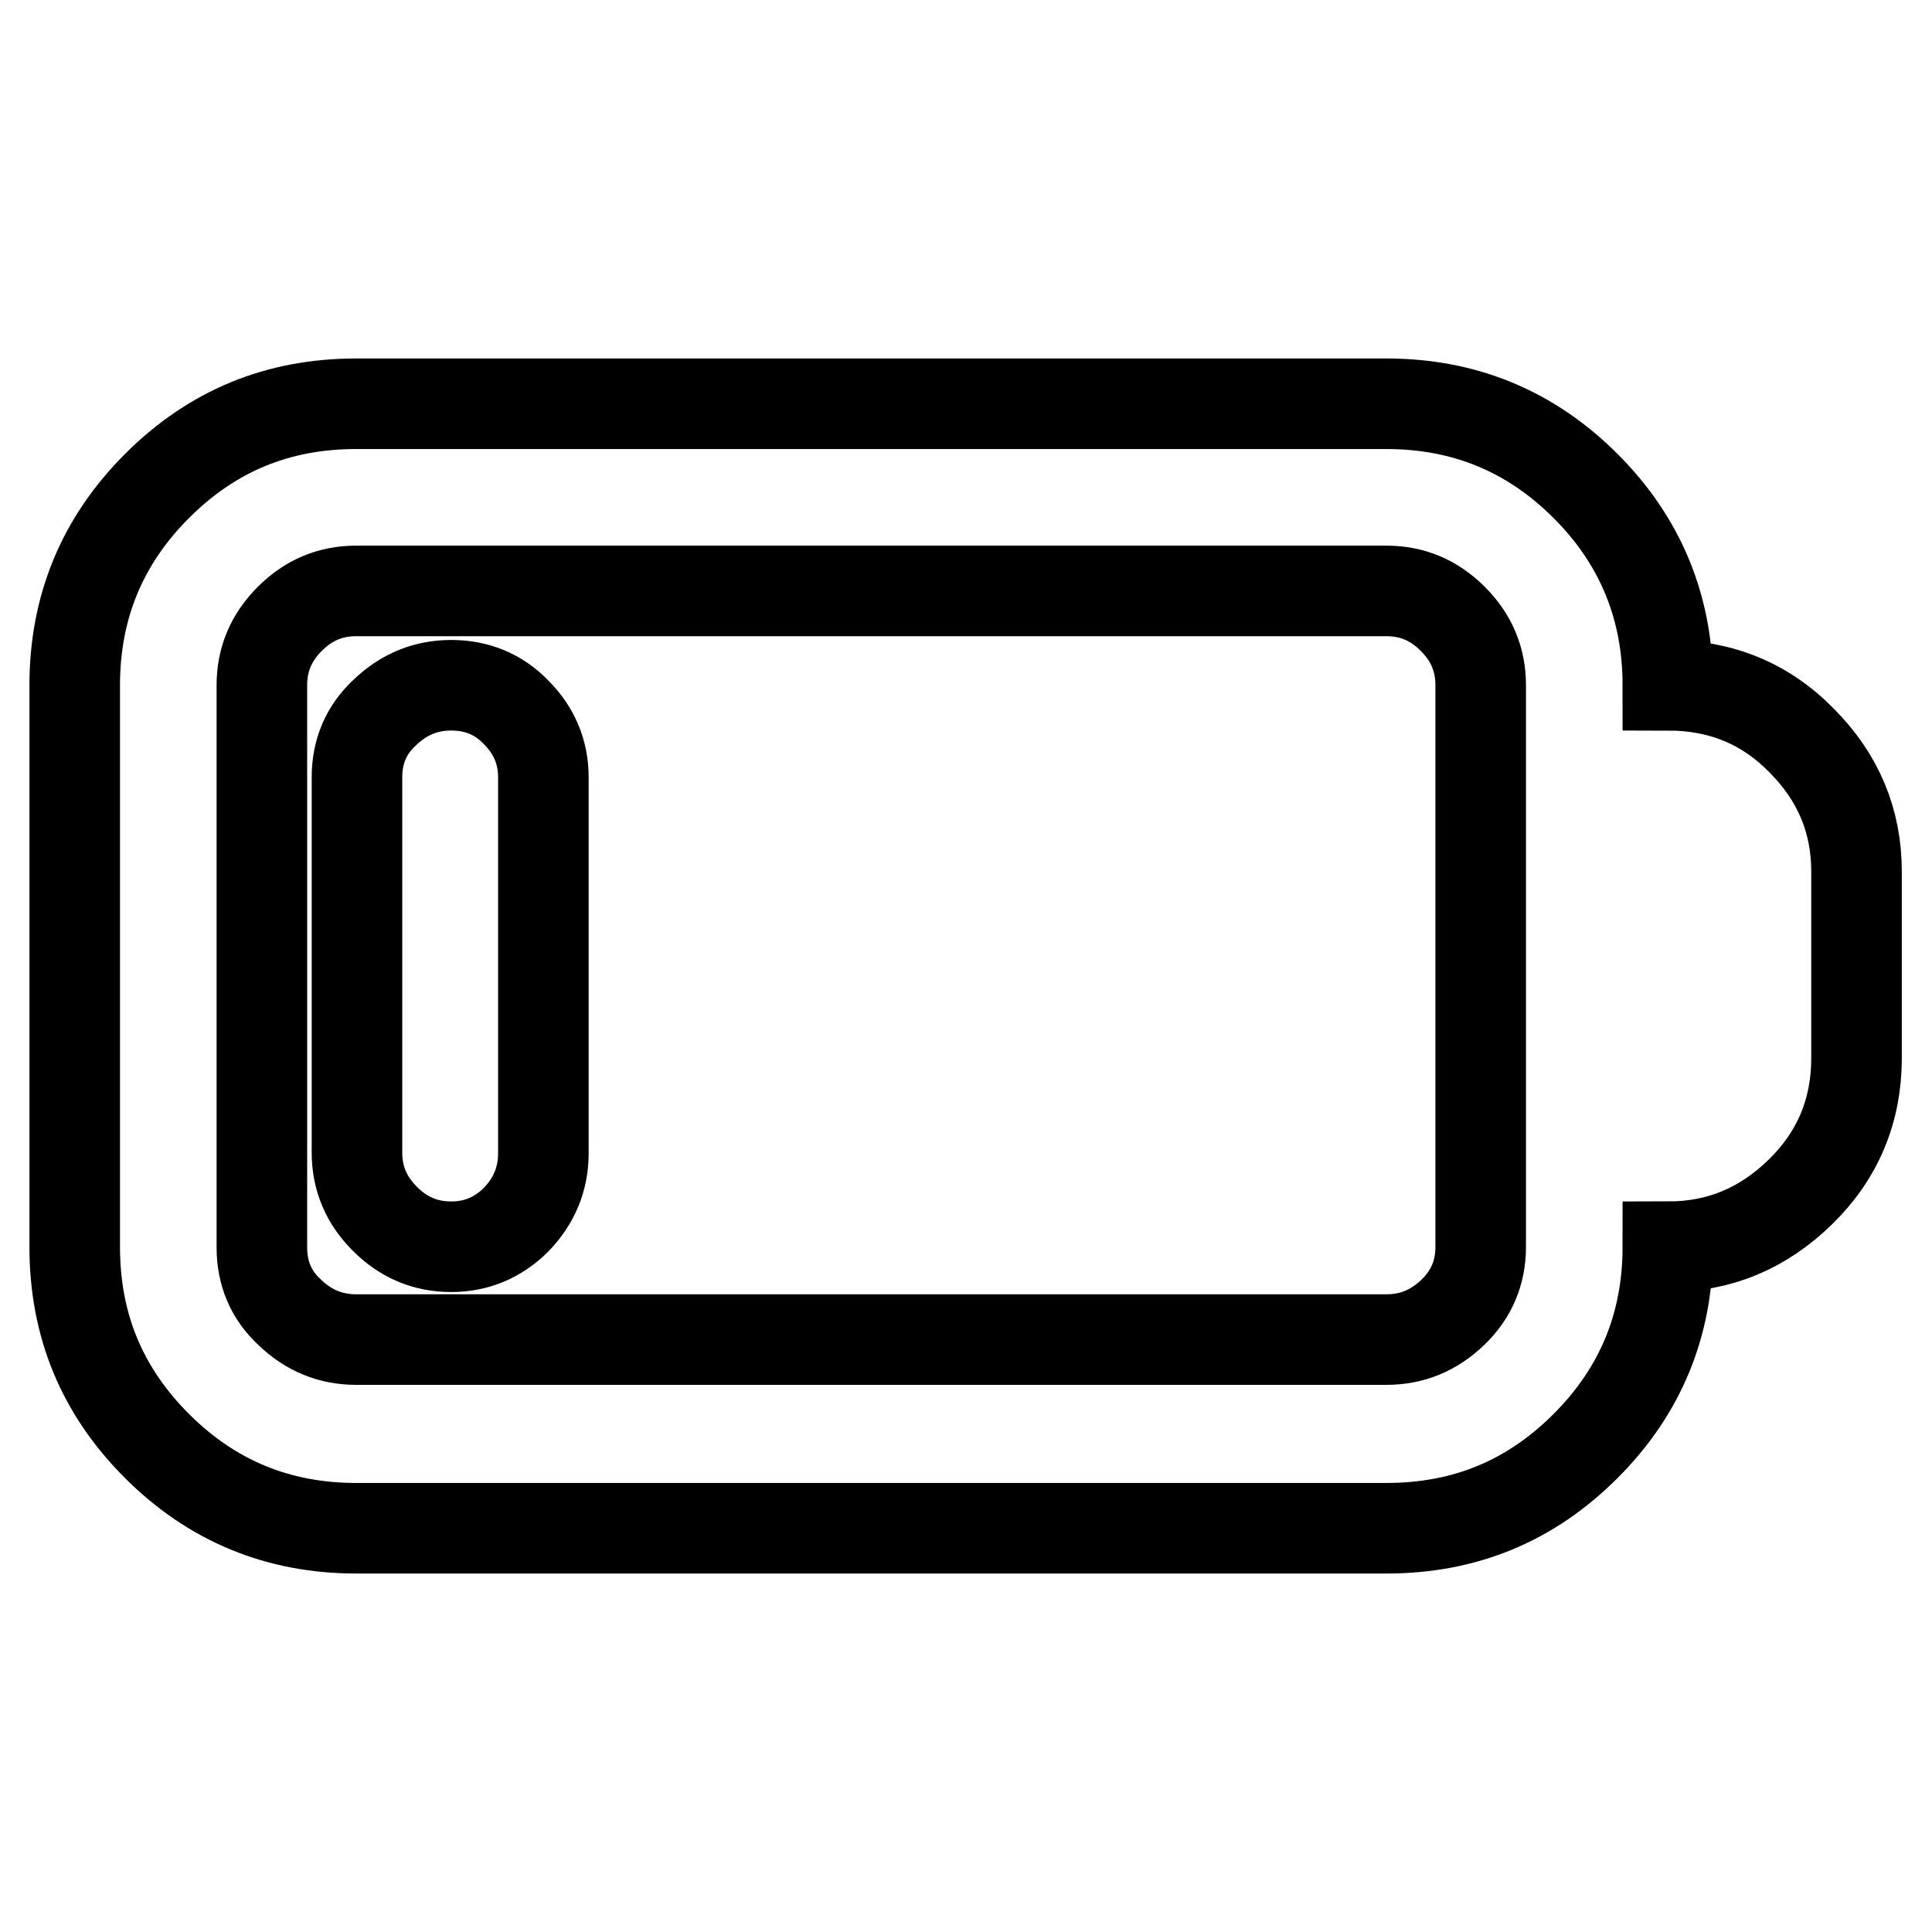
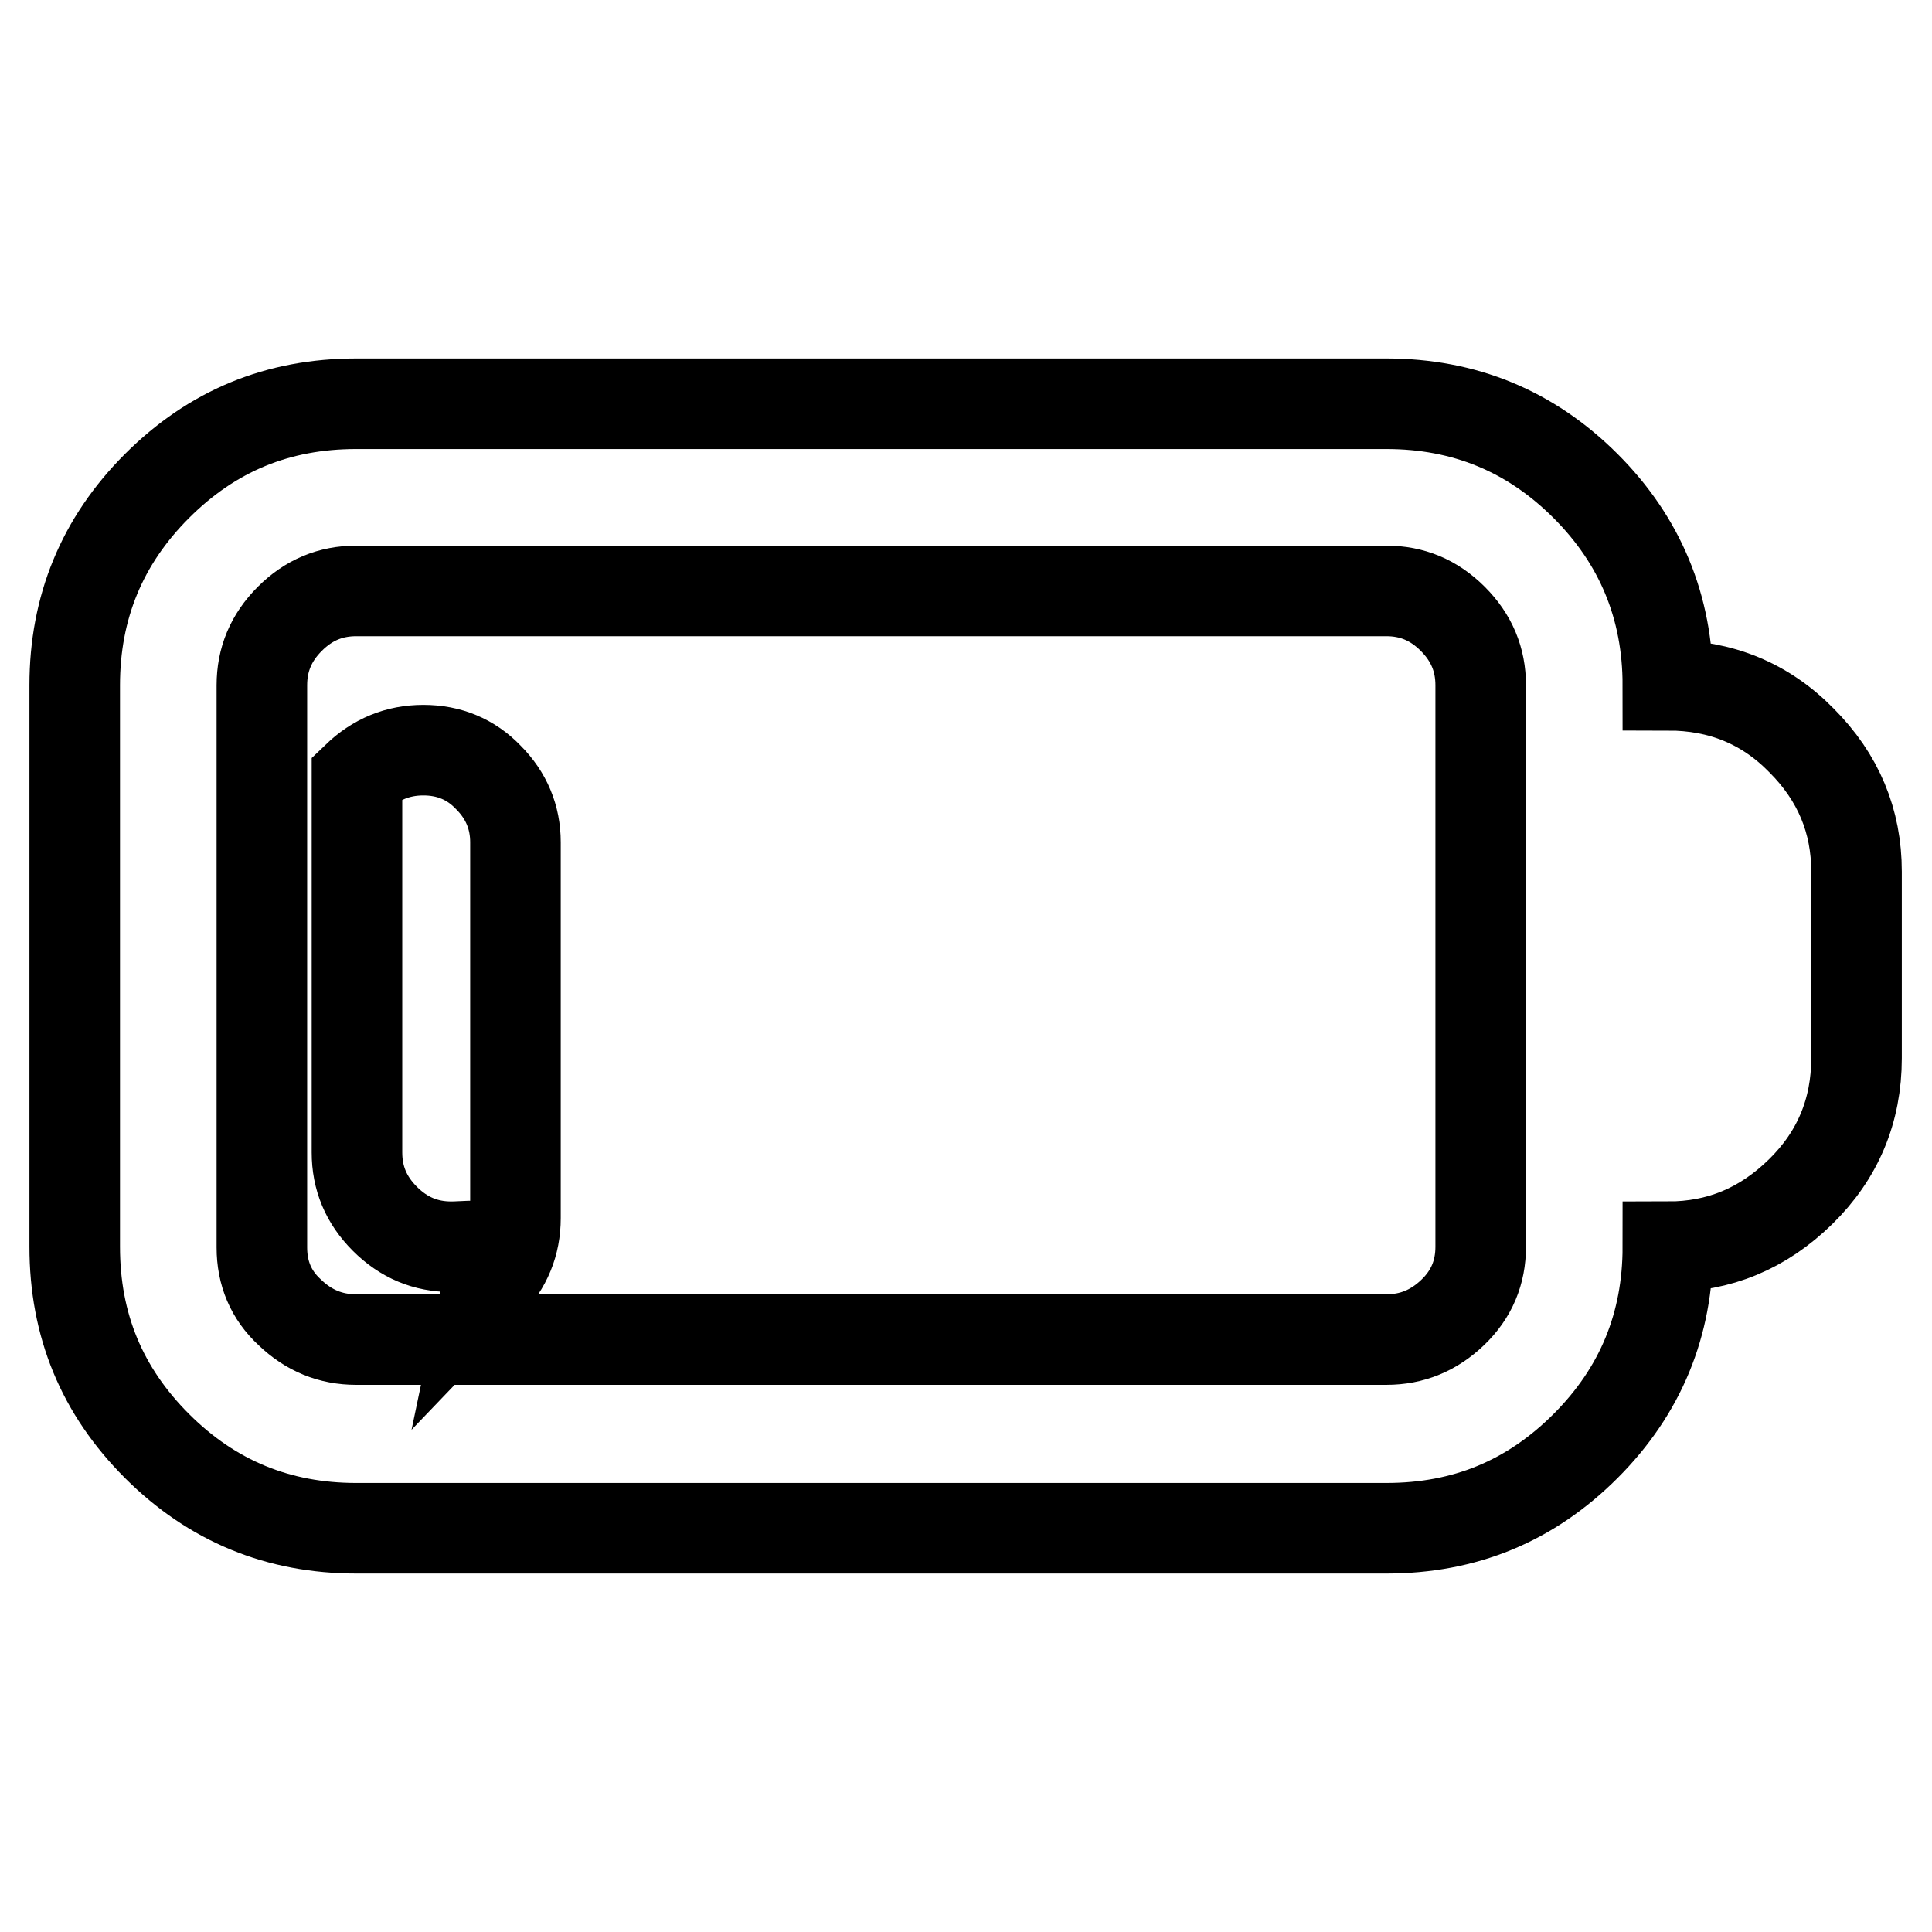
<svg xmlns="http://www.w3.org/2000/svg" version="1.1" x="0px" y="0px" viewBox="0 0 256 256" enable-background="new 0 0 256 256" xml:space="preserve">
  <g>
-     <path stroke-width="12" fill-opacity="0" stroke="#000000" d="M59.8,165.2c-3.4,0-6.3-1.2-8.8-3.7c-2.5-2.5-3.7-5.4-3.7-8.8V103c0-3.4,1.2-6.3,3.7-8.6 c2.5-2.4,5.4-3.6,8.8-3.6c3.4,0,6.3,1.2,8.6,3.6c2.4,2.4,3.6,5.3,3.6,8.6v49.8c0,3.4-1.2,6.3-3.6,8.8C66,164,63.1,165.2,59.8,165.2 z M221,90.8c7,0,12.9,2.4,17.7,7.3c4.9,4.9,7.3,10.7,7.3,17.4v24.7c0,7-2.5,12.9-7.4,17.7c-5,4.9-10.8,7.3-17.6,7.3 c0,10.3-3.6,19.1-10.9,26.4c-7.3,7.3-16,10.9-26.4,10.9H47.2c-10.3,0-19.1-3.6-26.4-10.9c-7.3-7.3-10.9-16-10.9-26.4V90.8 c0-10.3,3.6-19.1,10.9-26.4c7.3-7.3,16-10.9,26.4-10.9h136.5c10.3,0,19.1,3.6,26.4,10.9C217.3,71.6,221,80.4,221,90.8z  M196.2,165.2V90.8c0-3.4-1.2-6.3-3.7-8.8c-2.5-2.5-5.4-3.7-8.8-3.7H47.2c-3.4,0-6.3,1.2-8.8,3.7c-2.5,2.5-3.7,5.4-3.7,8.8v74.5 c0,3.4,1.2,6.3,3.7,8.6c2.5,2.4,5.4,3.6,8.8,3.6h136.5c3.4,0,6.3-1.2,8.8-3.6C195,171.5,196.2,168.6,196.2,165.2z" />
+     <path stroke-width="12" fill-opacity="0" stroke="#000000" d="M59.8,165.2c-3.4,0-6.3-1.2-8.8-3.7c-2.5-2.5-3.7-5.4-3.7-8.8V103c2.5-2.4,5.4-3.6,8.8-3.6c3.4,0,6.3,1.2,8.6,3.6c2.4,2.4,3.6,5.3,3.6,8.6v49.8c0,3.4-1.2,6.3-3.6,8.8C66,164,63.1,165.2,59.8,165.2 z M221,90.8c7,0,12.9,2.4,17.7,7.3c4.9,4.9,7.3,10.7,7.3,17.4v24.7c0,7-2.5,12.9-7.4,17.7c-5,4.9-10.8,7.3-17.6,7.3 c0,10.3-3.6,19.1-10.9,26.4c-7.3,7.3-16,10.9-26.4,10.9H47.2c-10.3,0-19.1-3.6-26.4-10.9c-7.3-7.3-10.9-16-10.9-26.4V90.8 c0-10.3,3.6-19.1,10.9-26.4c7.3-7.3,16-10.9,26.4-10.9h136.5c10.3,0,19.1,3.6,26.4,10.9C217.3,71.6,221,80.4,221,90.8z  M196.2,165.2V90.8c0-3.4-1.2-6.3-3.7-8.8c-2.5-2.5-5.4-3.7-8.8-3.7H47.2c-3.4,0-6.3,1.2-8.8,3.7c-2.5,2.5-3.7,5.4-3.7,8.8v74.5 c0,3.4,1.2,6.3,3.7,8.6c2.5,2.4,5.4,3.6,8.8,3.6h136.5c3.4,0,6.3-1.2,8.8-3.6C195,171.5,196.2,168.6,196.2,165.2z" />
  </g>
</svg>